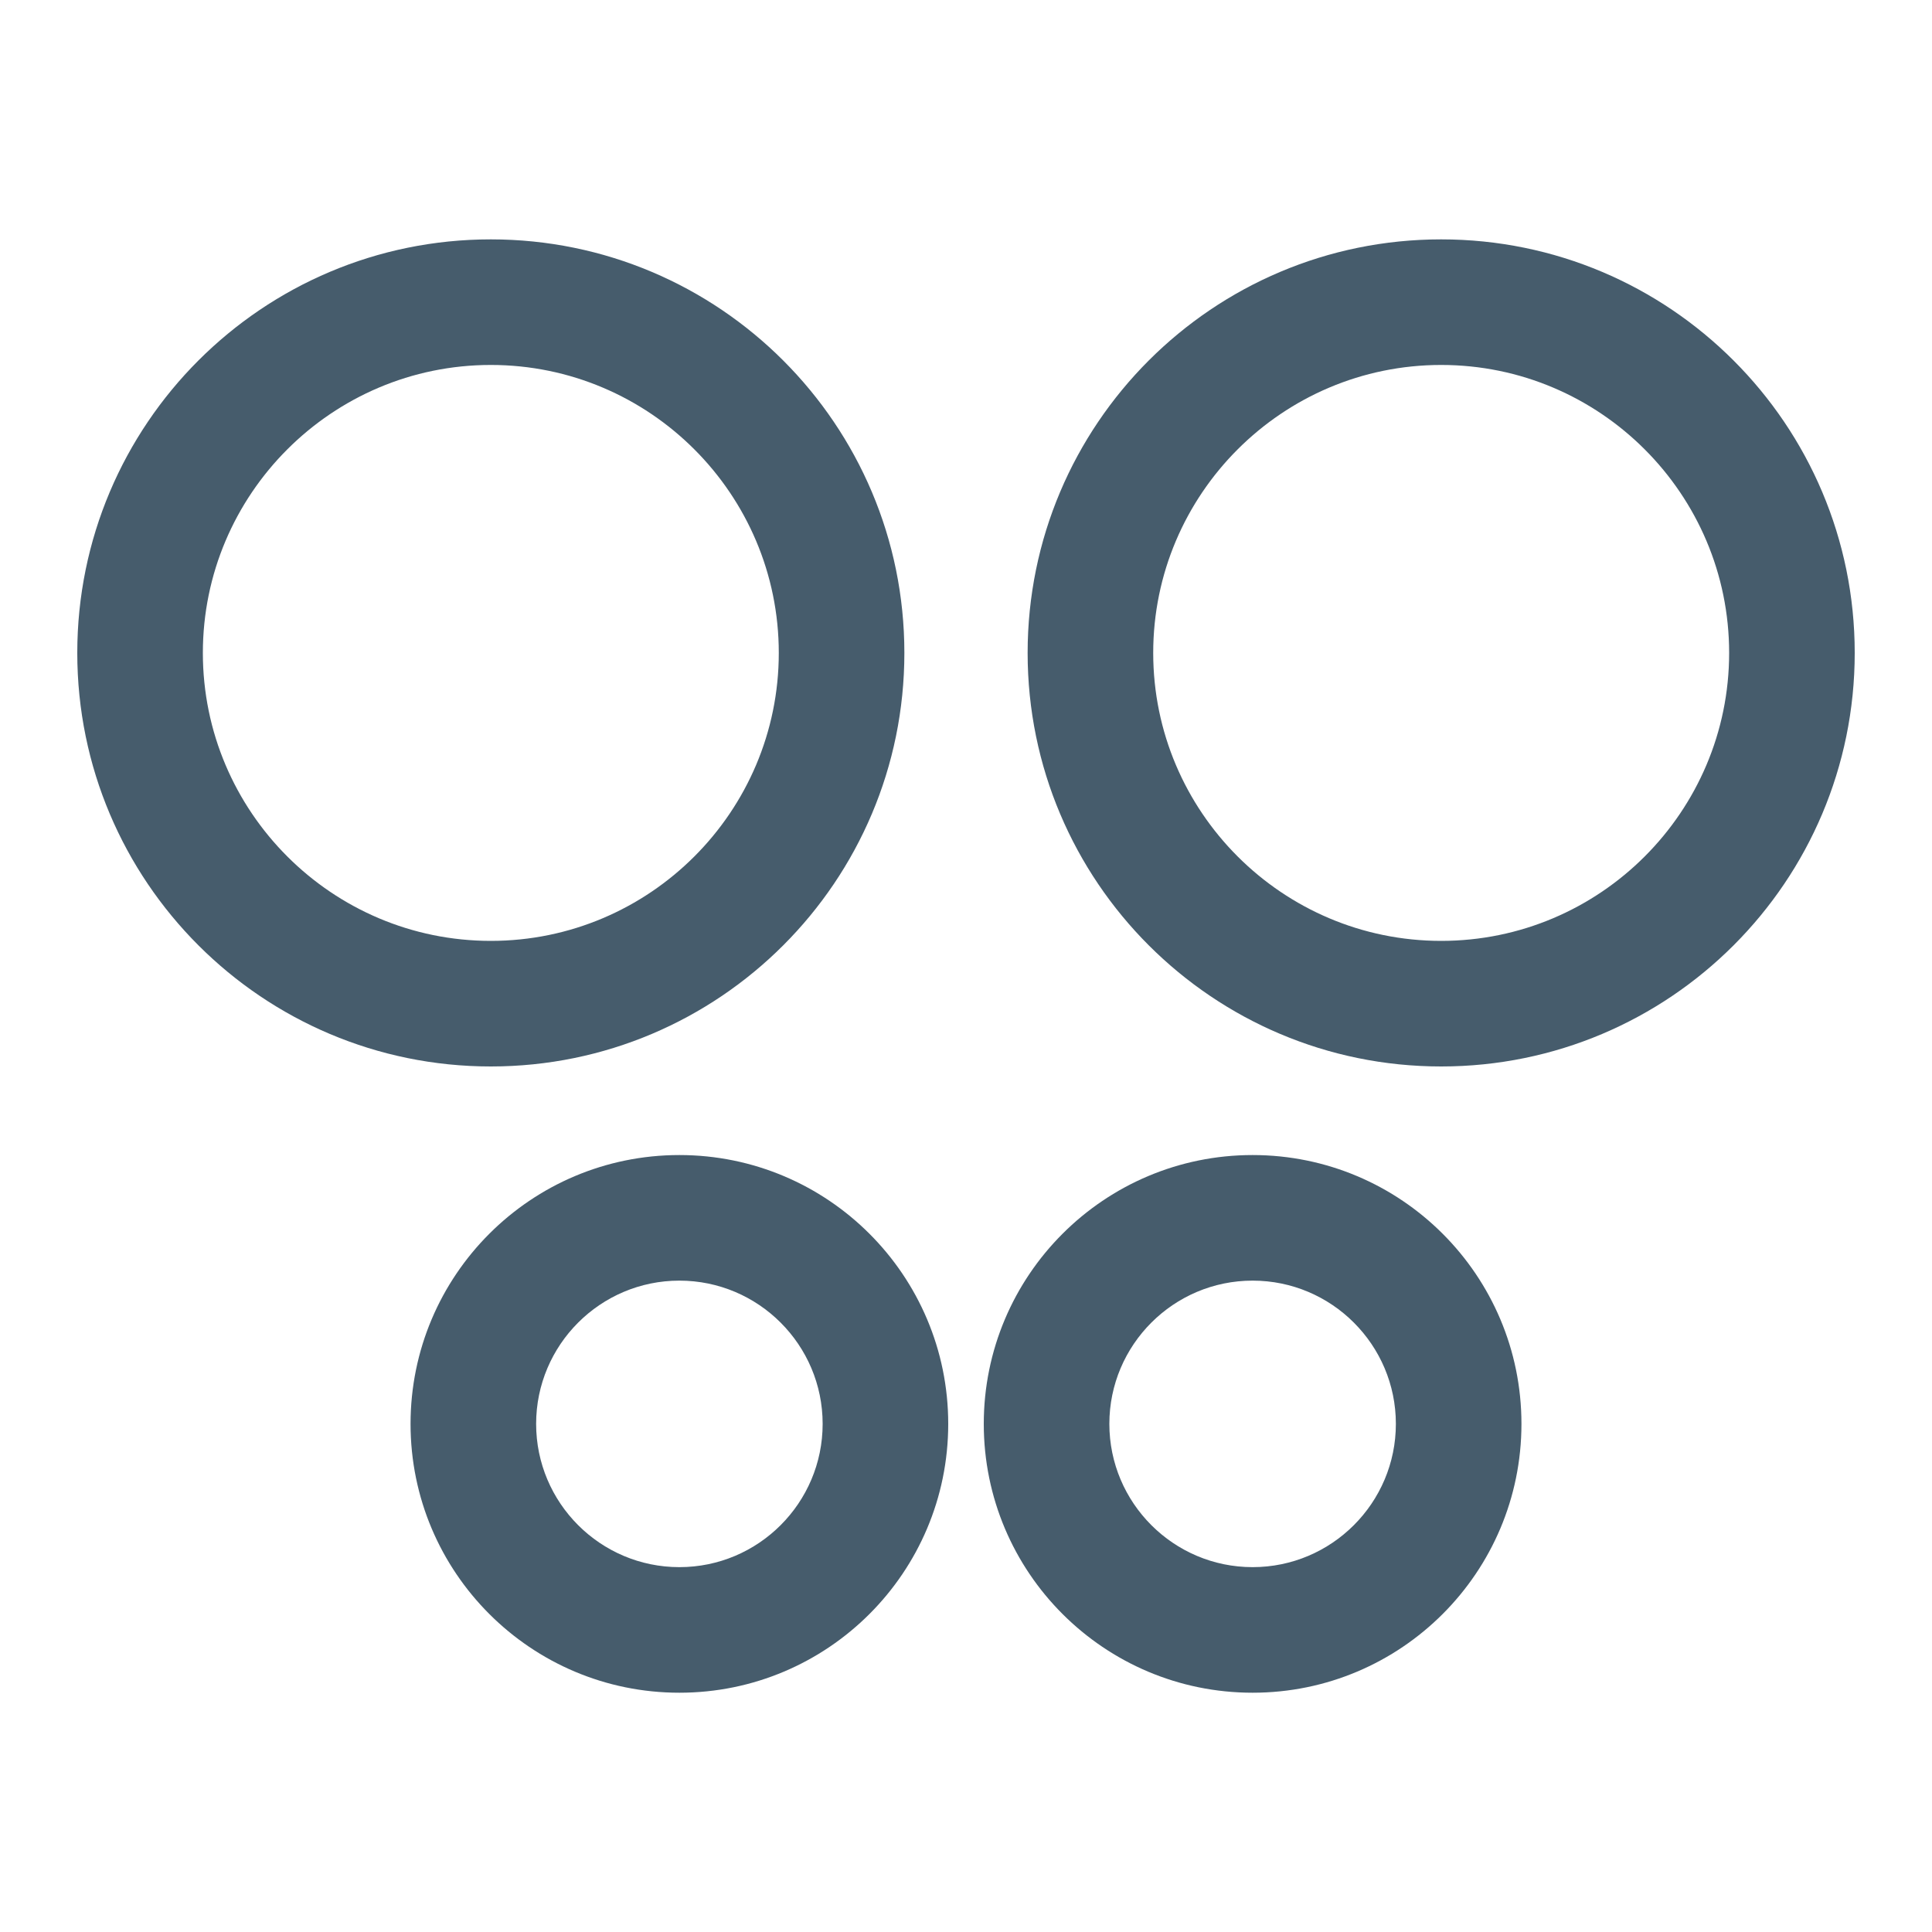
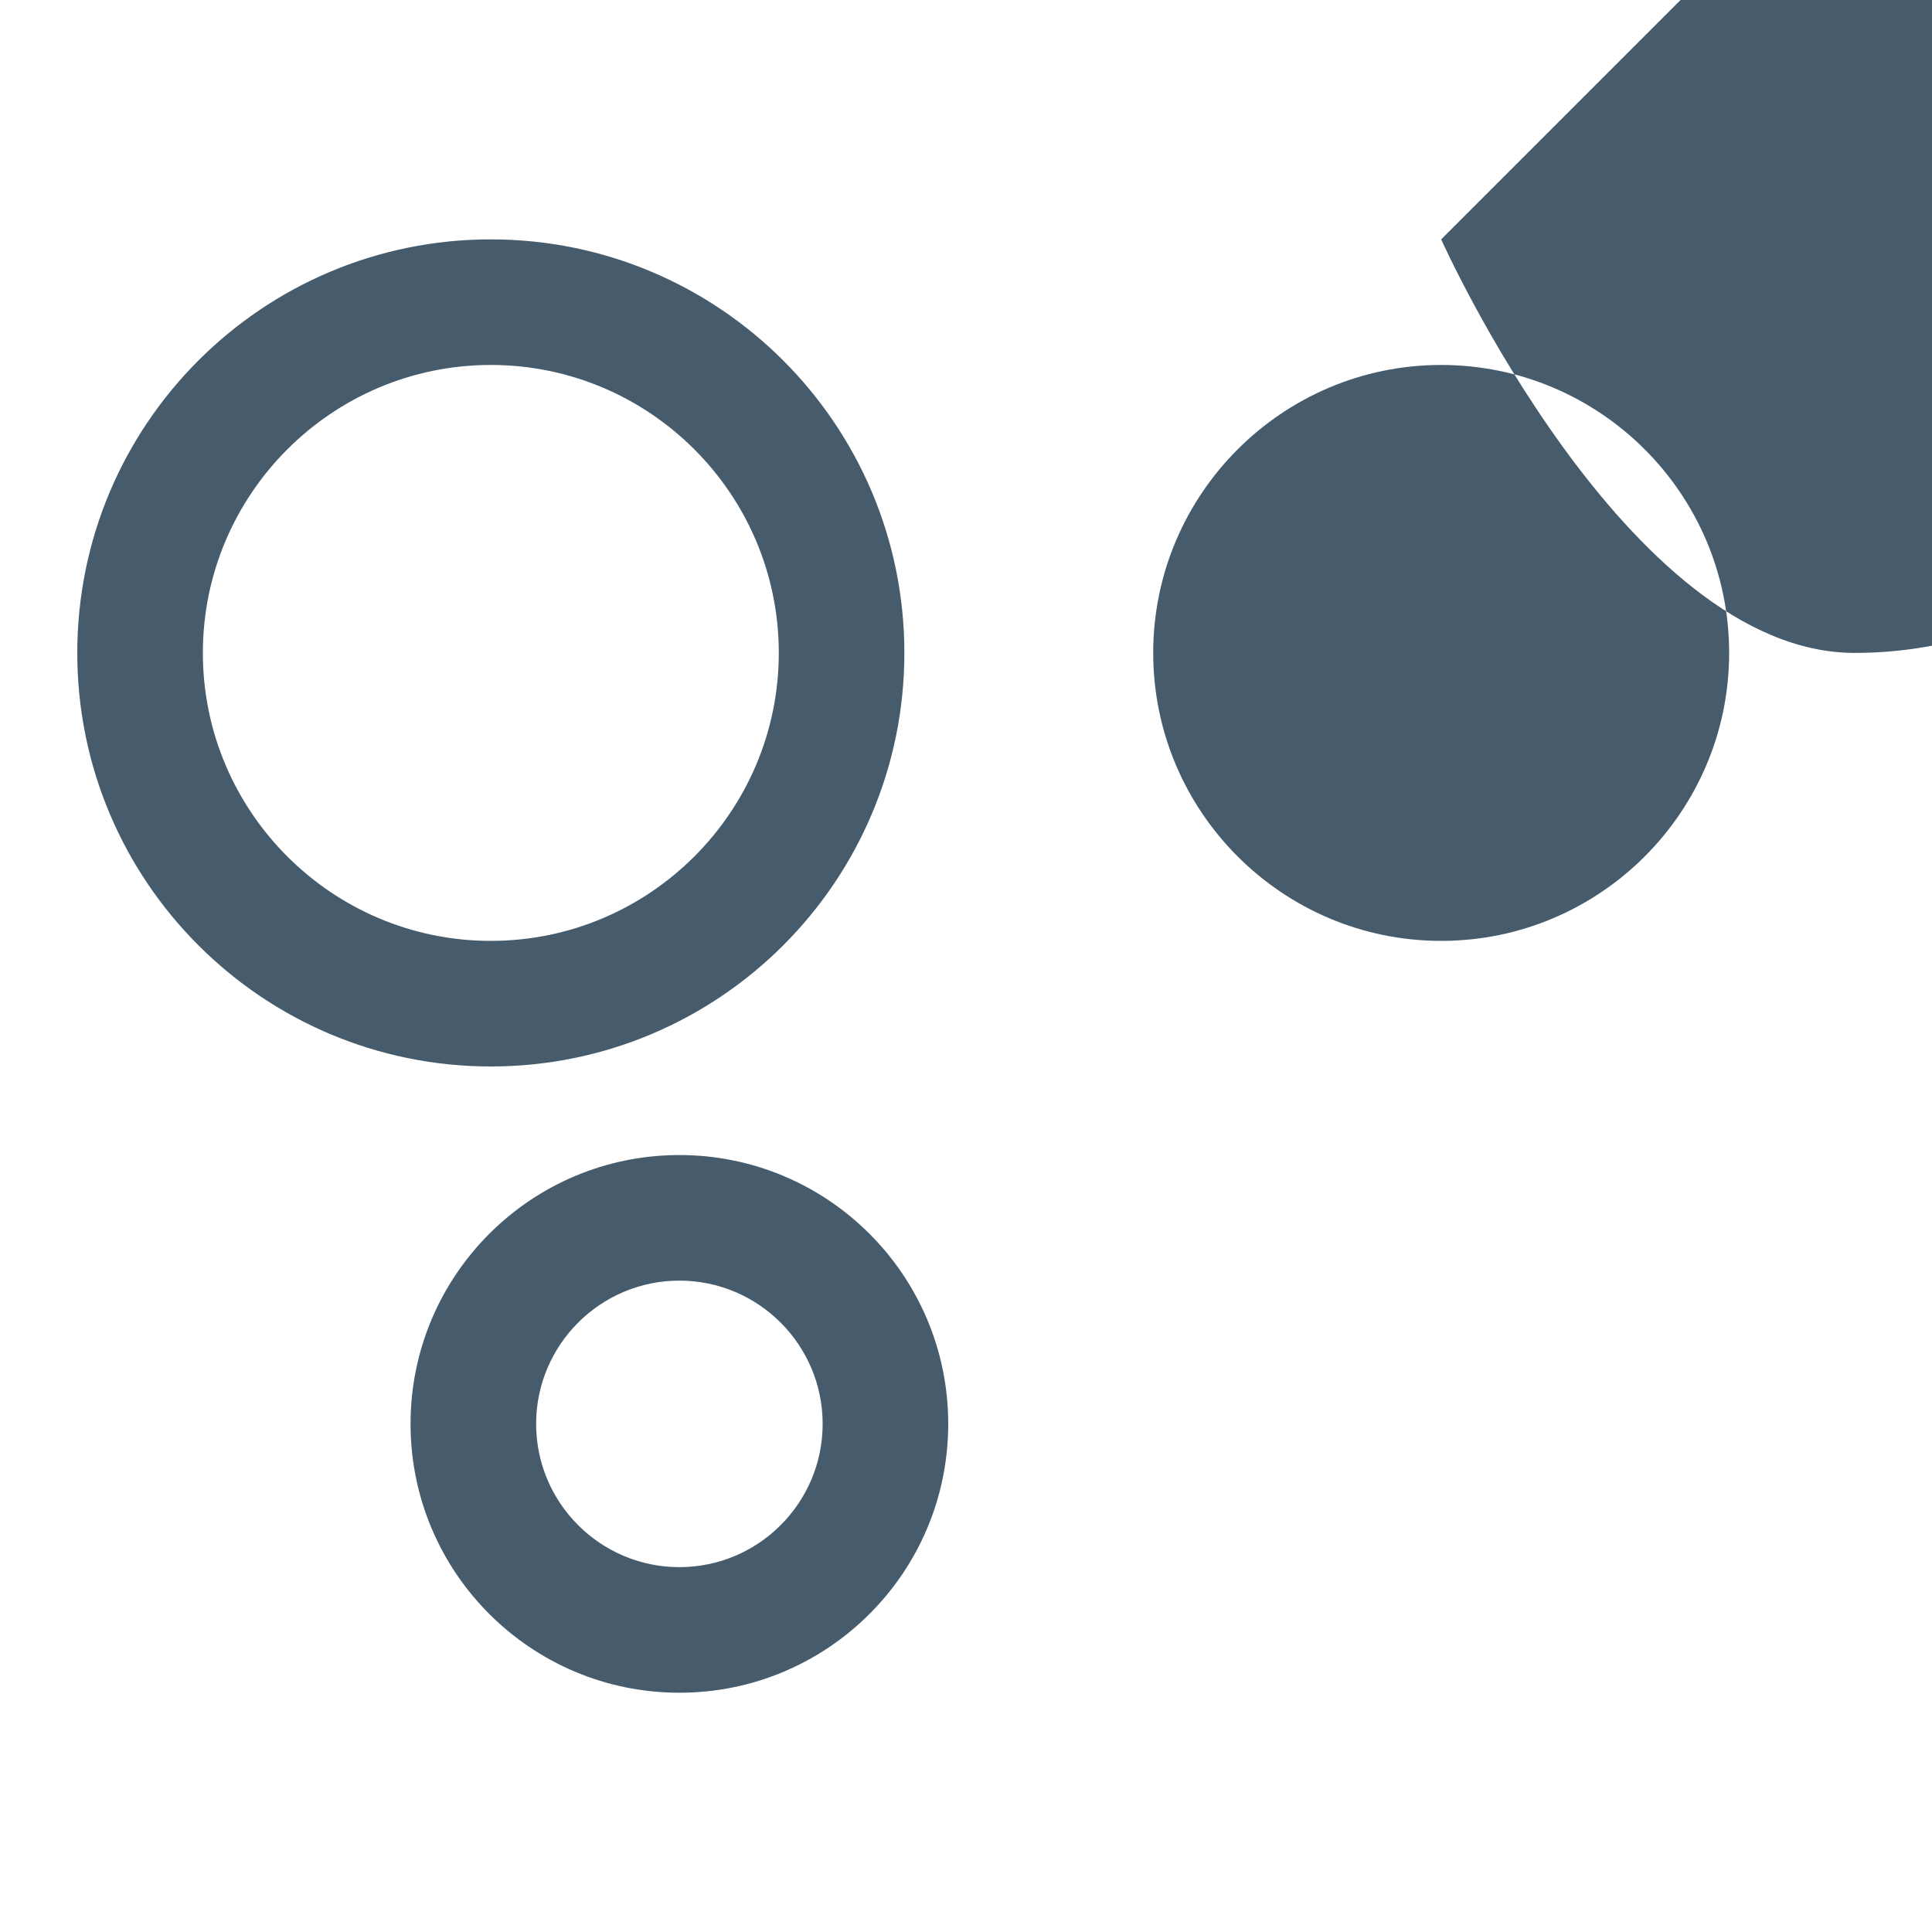
<svg xmlns="http://www.w3.org/2000/svg" id="Ebene_1" version="1.1" viewBox="0 0 200 200">
  <defs>
    <style>
      .st0 {
        fill: #465c6c;
      }
    </style>
  </defs>
  <g>
-     <path class="st0" d="M129.67,132.57c8.18,0,14.83,6.65,14.83,14.83s-6.65,14.83-14.83,14.83-14.83-6.65-14.83-14.83,6.65-14.83,14.83-14.83M129.67,119.57c-15.37,0-27.83,12.46-27.83,27.83s12.46,27.83,27.83,27.83,27.83-12.46,27.83-27.83-12.46-27.83-27.83-27.83h0Z" />
    <path class="st0" d="M70.33,132.57c8.18,0,14.83,6.65,14.83,14.83s-6.65,14.83-14.83,14.83-14.83-6.65-14.83-14.83,6.65-14.83,14.83-14.83M70.33,119.57c-15.37,0-27.83,12.46-27.83,27.83s12.46,27.83,27.83,27.83,27.83-12.46,27.83-27.83-12.46-27.83-27.83-27.83h0Z" />
  </g>
  <g>
    <path class="st0" d="M50.81,37.78c16.44,0,29.81,13.37,29.81,29.81s-13.37,29.81-29.81,29.81-29.81-13.37-29.81-29.81,13.37-29.81,29.81-29.81M50.81,24.78c-23.65,0-42.81,19.17-42.81,42.81s19.17,42.81,42.81,42.81,42.81-19.17,42.81-42.81-19.17-42.81-42.81-42.81h0Z" />
-     <path class="st0" d="M149.19,37.78c16.44,0,29.81,13.37,29.81,29.81s-13.37,29.81-29.81,29.81-29.81-13.37-29.81-29.81,13.37-29.81,29.81-29.81M149.19,24.78c-23.65,0-42.81,19.17-42.81,42.81s19.17,42.81,42.81,42.81,42.81-19.17,42.81-42.81-19.17-42.81-42.81-42.81h0Z" />
+     <path class="st0" d="M149.19,37.78c16.44,0,29.81,13.37,29.81,29.81s-13.37,29.81-29.81,29.81-29.81-13.37-29.81-29.81,13.37-29.81,29.81-29.81M149.19,24.78s19.17,42.81,42.81,42.81,42.81-19.17,42.81-42.81-19.17-42.81-42.81-42.81h0Z" />
  </g>
</svg>